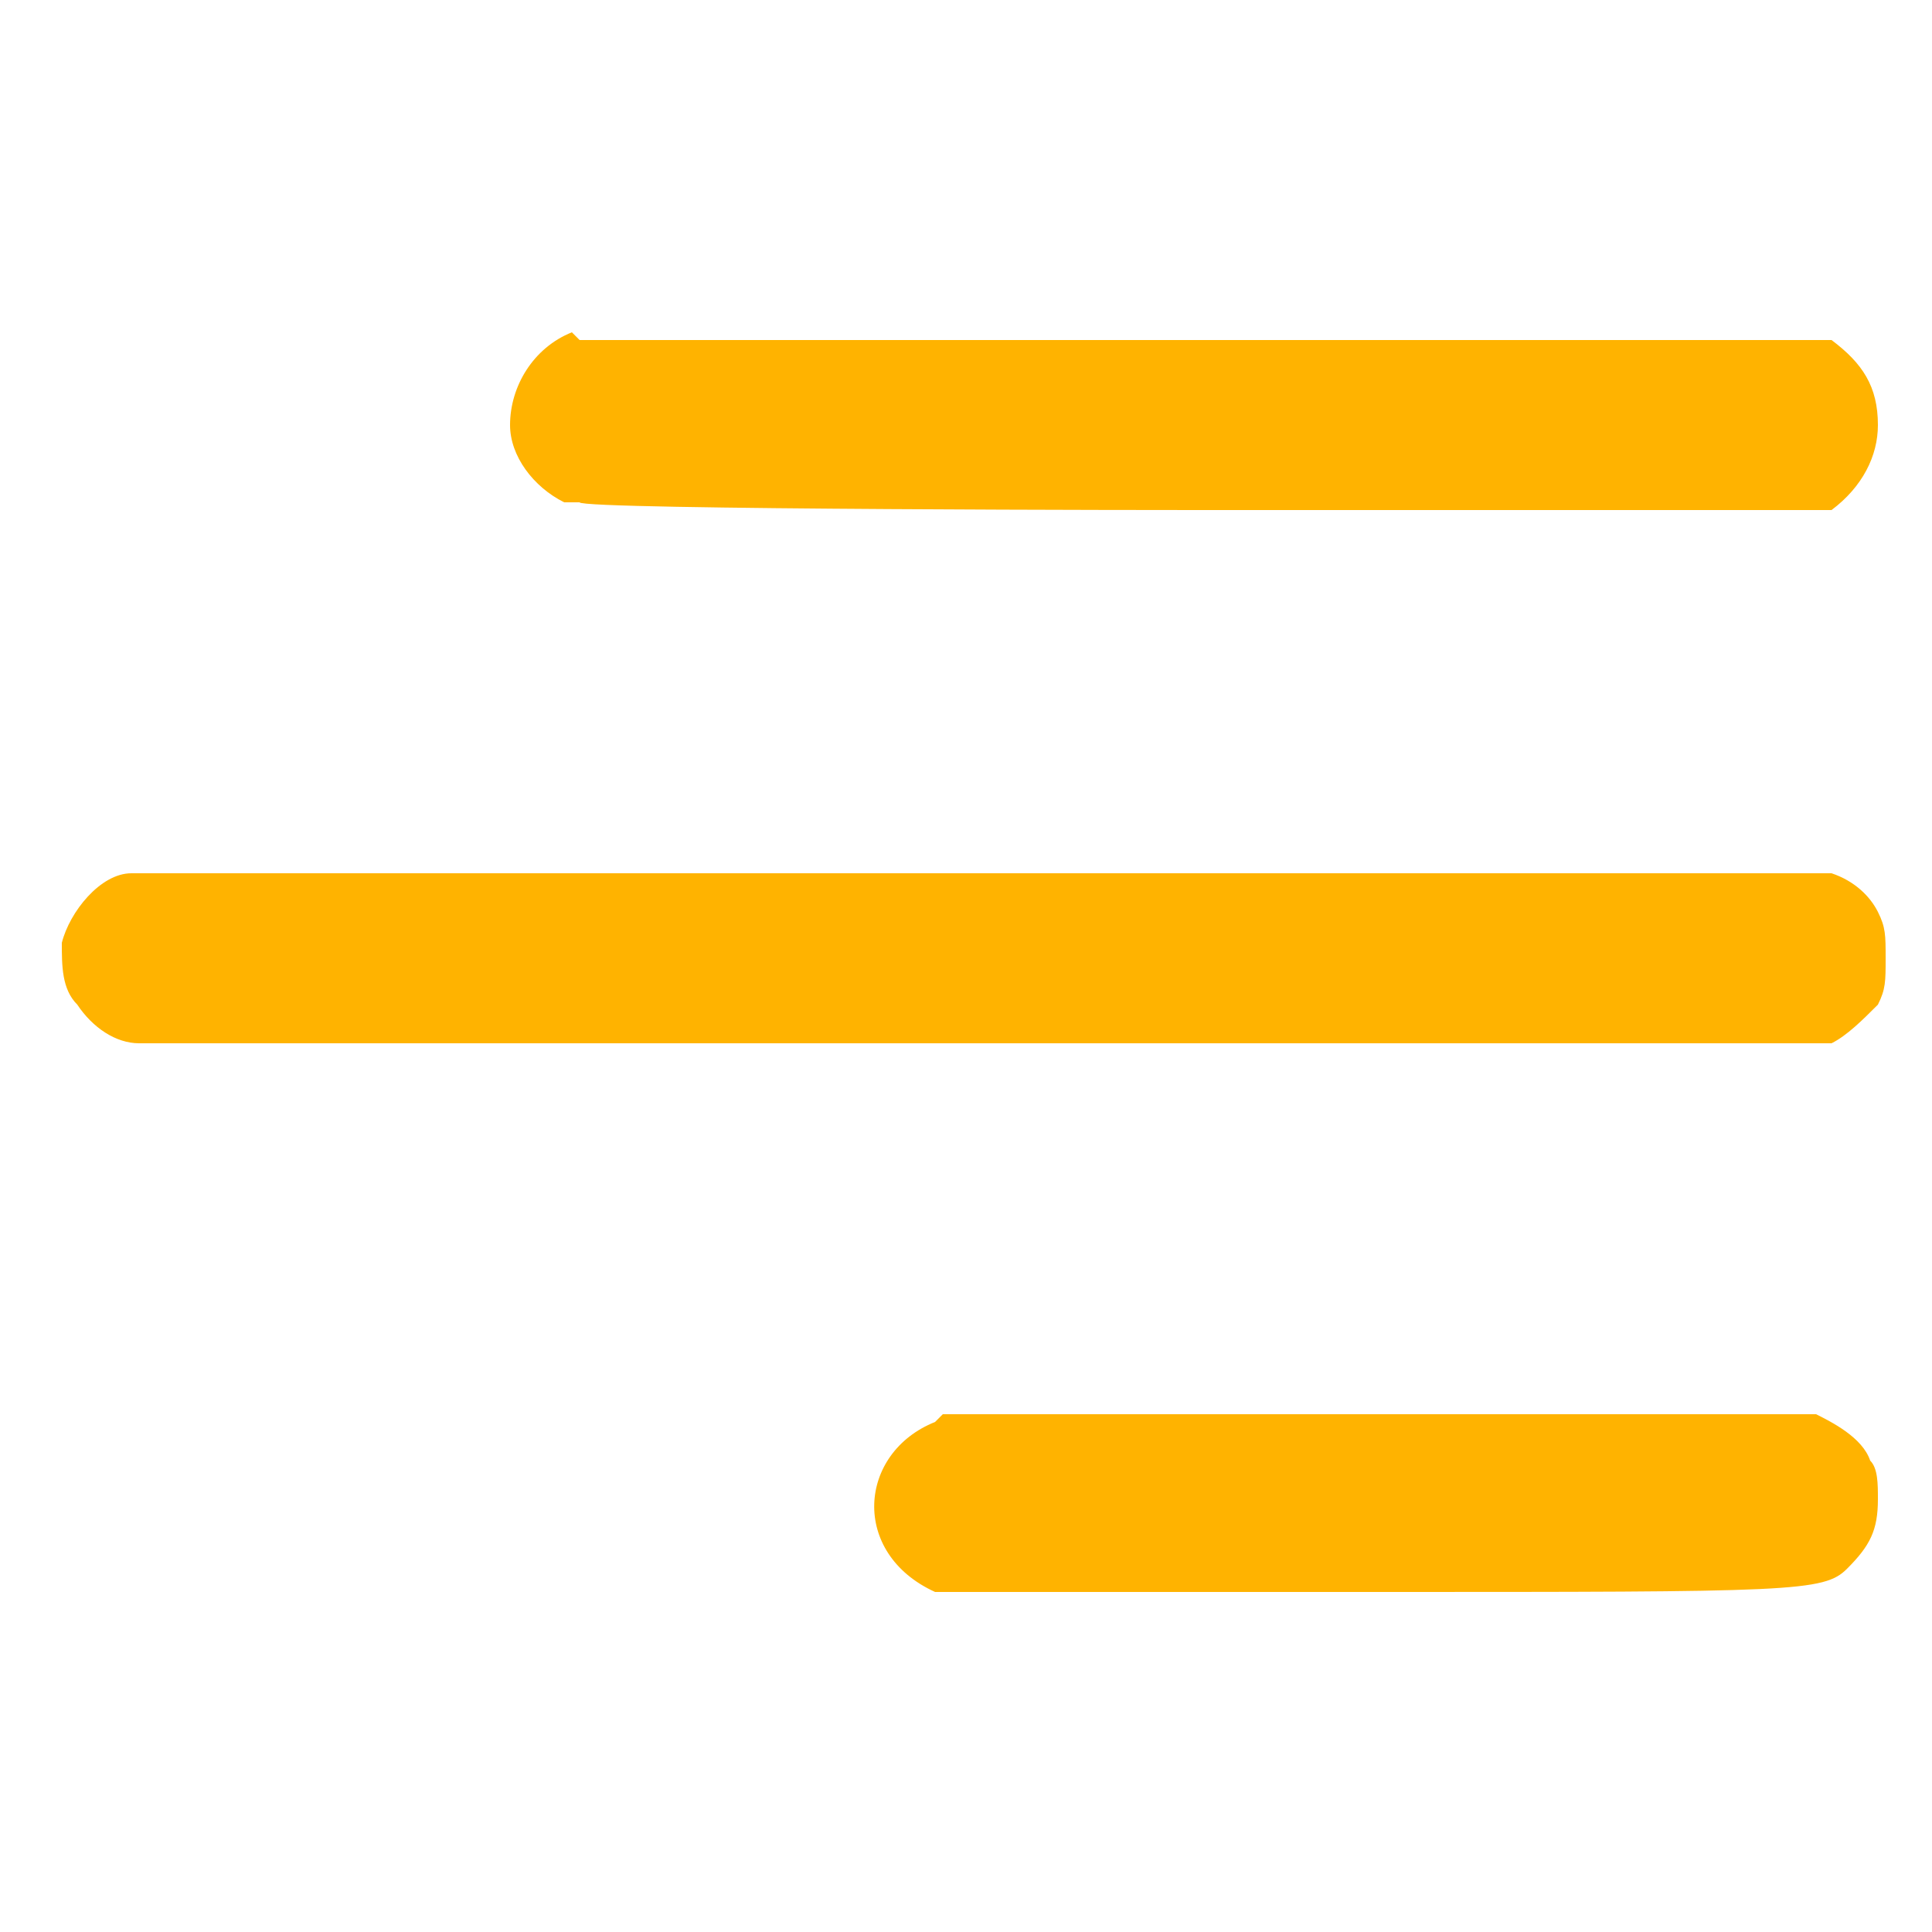
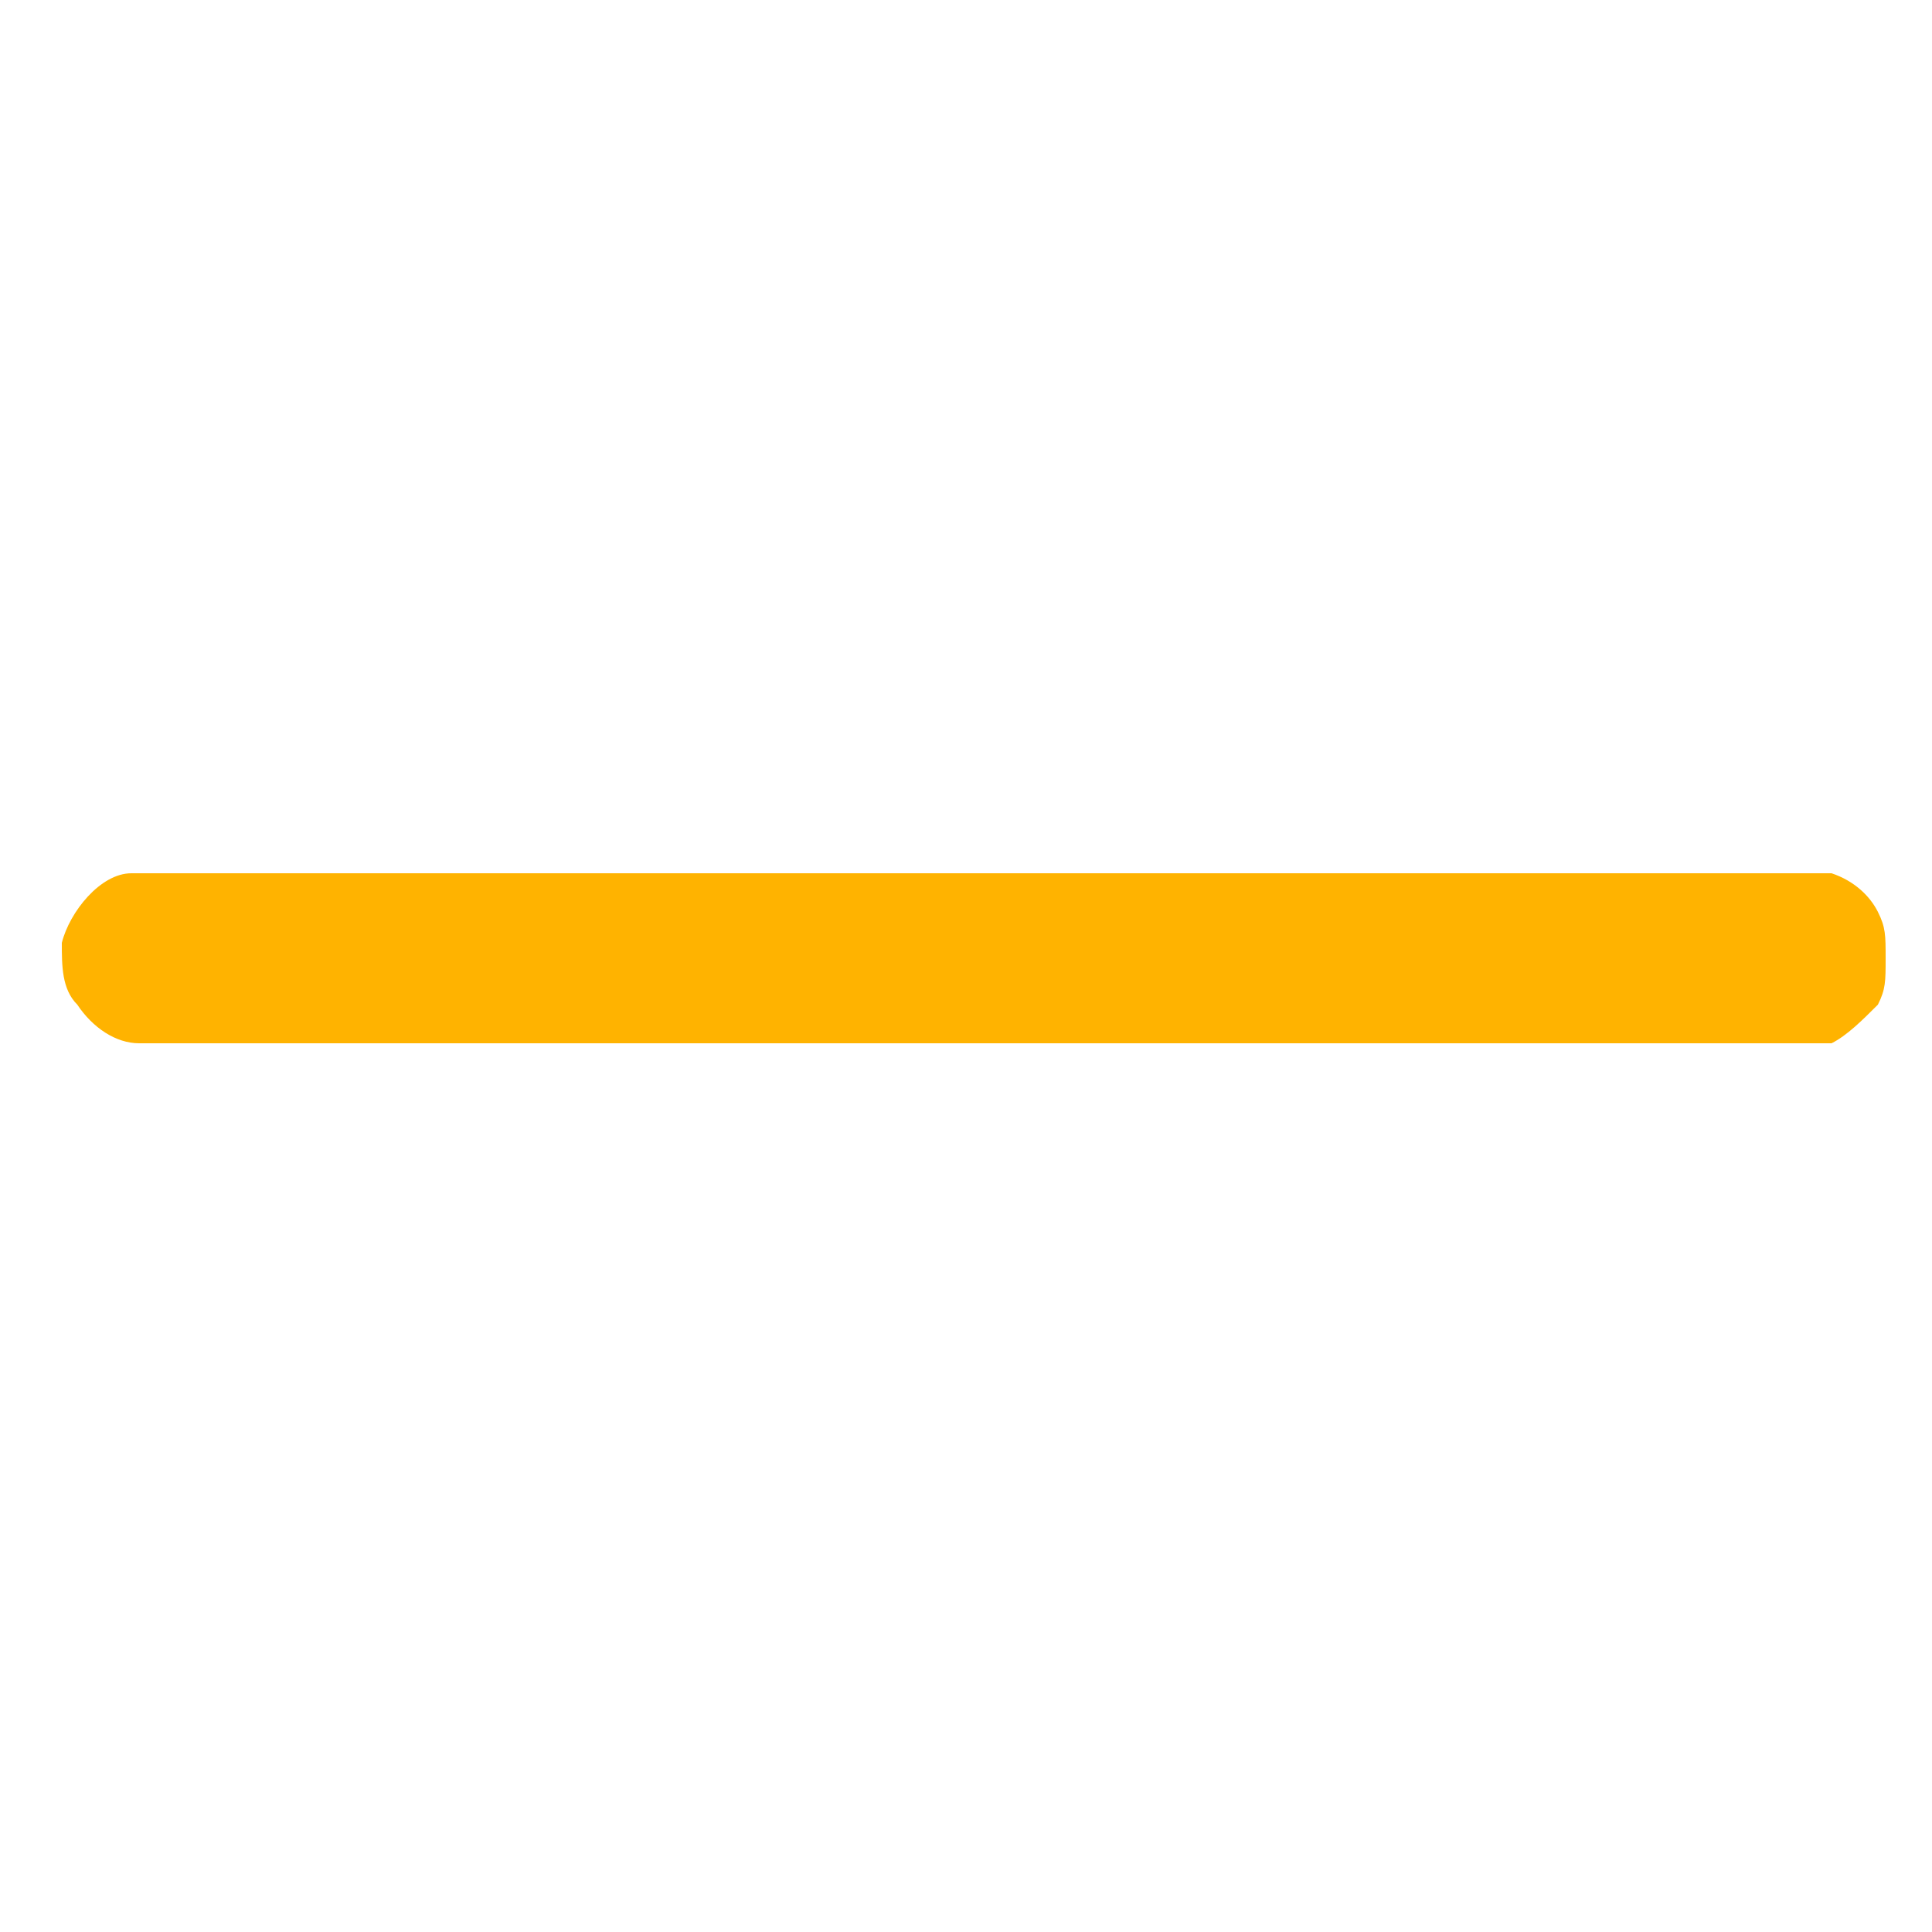
<svg xmlns="http://www.w3.org/2000/svg" id="Layer_1" data-name="Layer 1" viewBox="0 0 25 25">
  <defs>
    <style>      .cls-1 {        fill: none;      }      .cls-1, .cls-2 {        stroke-width: 0px;      }      .cls-2 {        fill: #ffb300;      }    </style>
  </defs>
  <g>
-     <path class="cls-2" d="m7.4,4.3c-.5.2-.8.7-.8,1.2,0,.4.3.8.7,1h.2c0,.1,8,.1,8,.1h8.2c.4-.3.6-.7.6-1.1,0-.5-.2-.8-.6-1.1-.1,0-.6,0-8.1,0-4.4,0-8,0-8.1,0Z" />
    <path class="cls-2" d="m1.7,11.3c-.4,0-.8.5-.9.9,0,.3,0,.6.2.8.2.3.5.5.8.5.2,0,3.9,0,11,0,9.7,0,10.7,0,10.9,0,.2-.1.4-.3.6-.5.1-.2.1-.3.1-.6s0-.4-.1-.6c-.1-.2-.3-.4-.6-.5-.1,0-1.2,0-10.9,0-6.1,0-10.8,0-11,0Z" />
-     <path class="cls-2" d="m12.1,18.4c-1,.4-1.1,1.7,0,2.2.2,0,.3,0,5.7,0s5.8,0,6.1-.3c.3-.3.4-.5.4-.9,0-.2,0-.4-.1-.5-.1-.3-.5-.5-.7-.6-.3,0-11.1,0-11.3,0Z" />
  </g>
-   <rect class="cls-1" width="25" height="25" />
</svg>